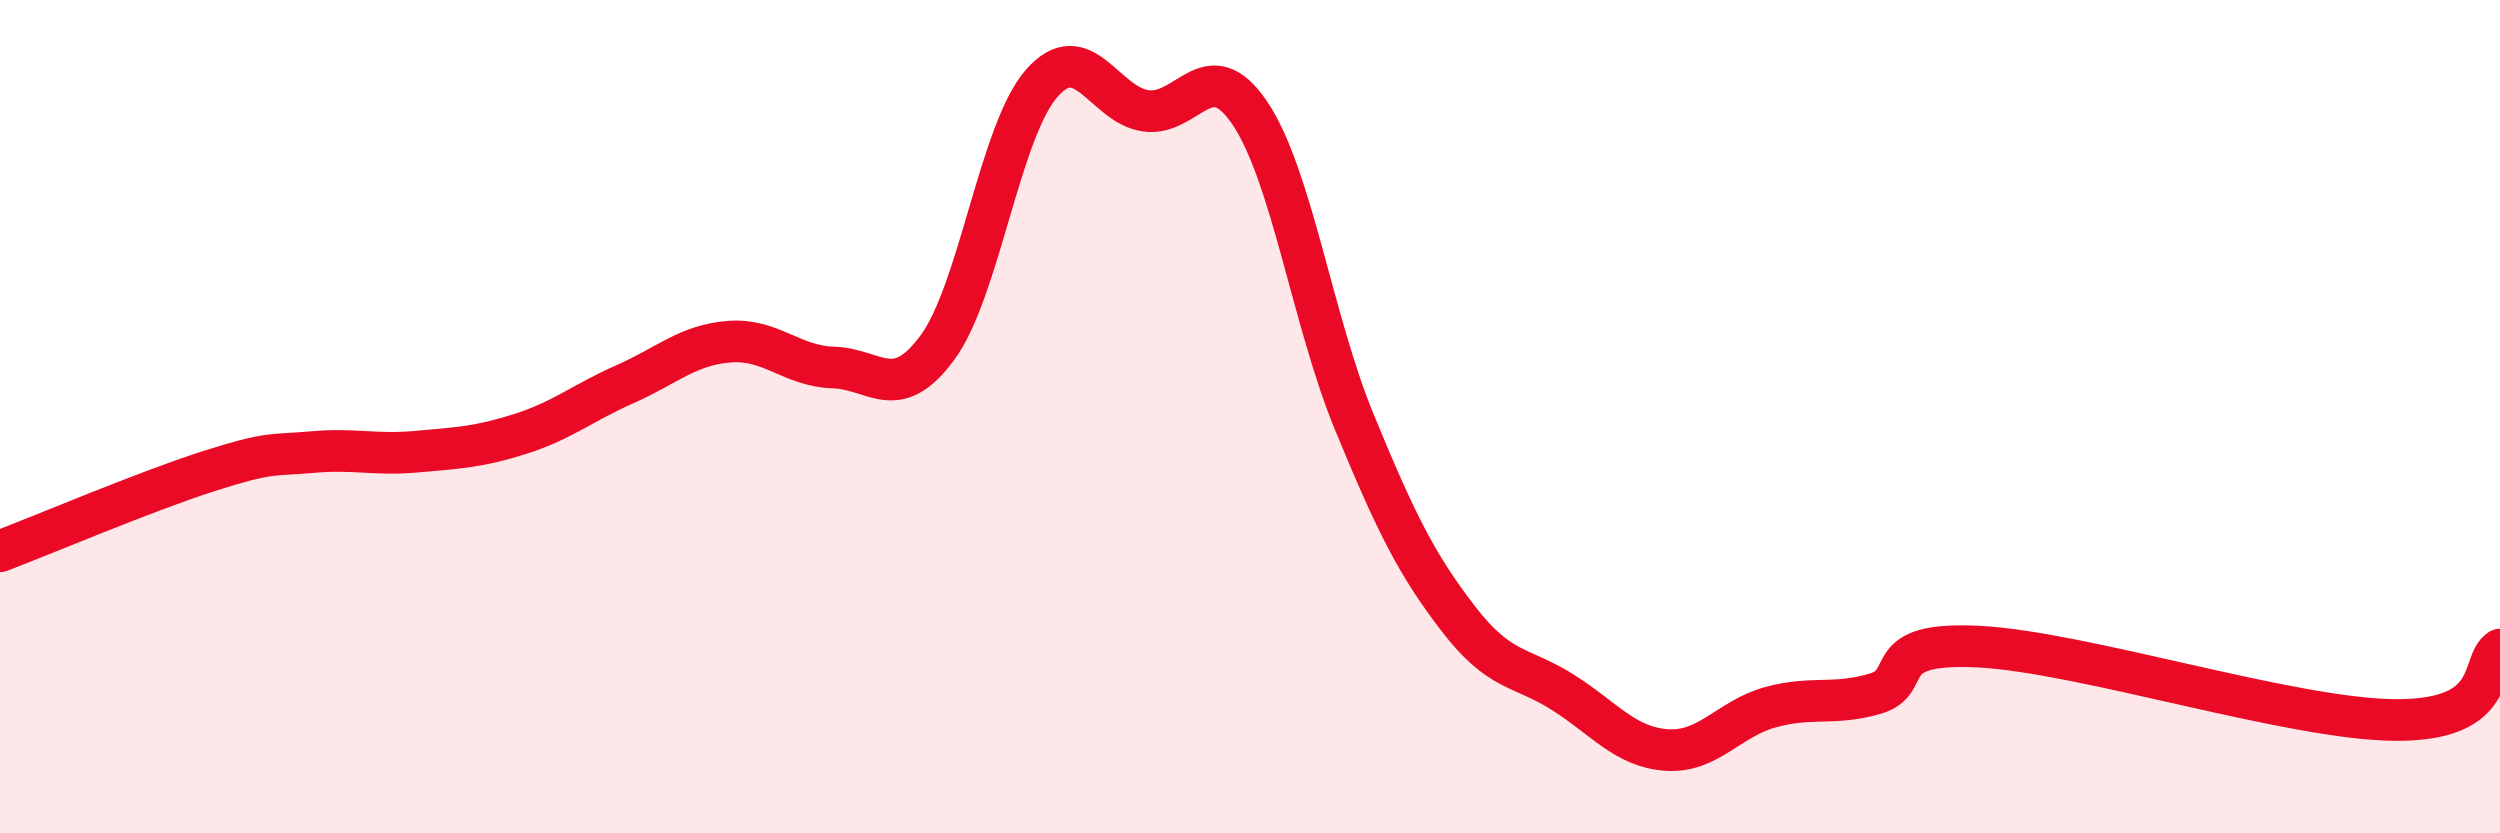
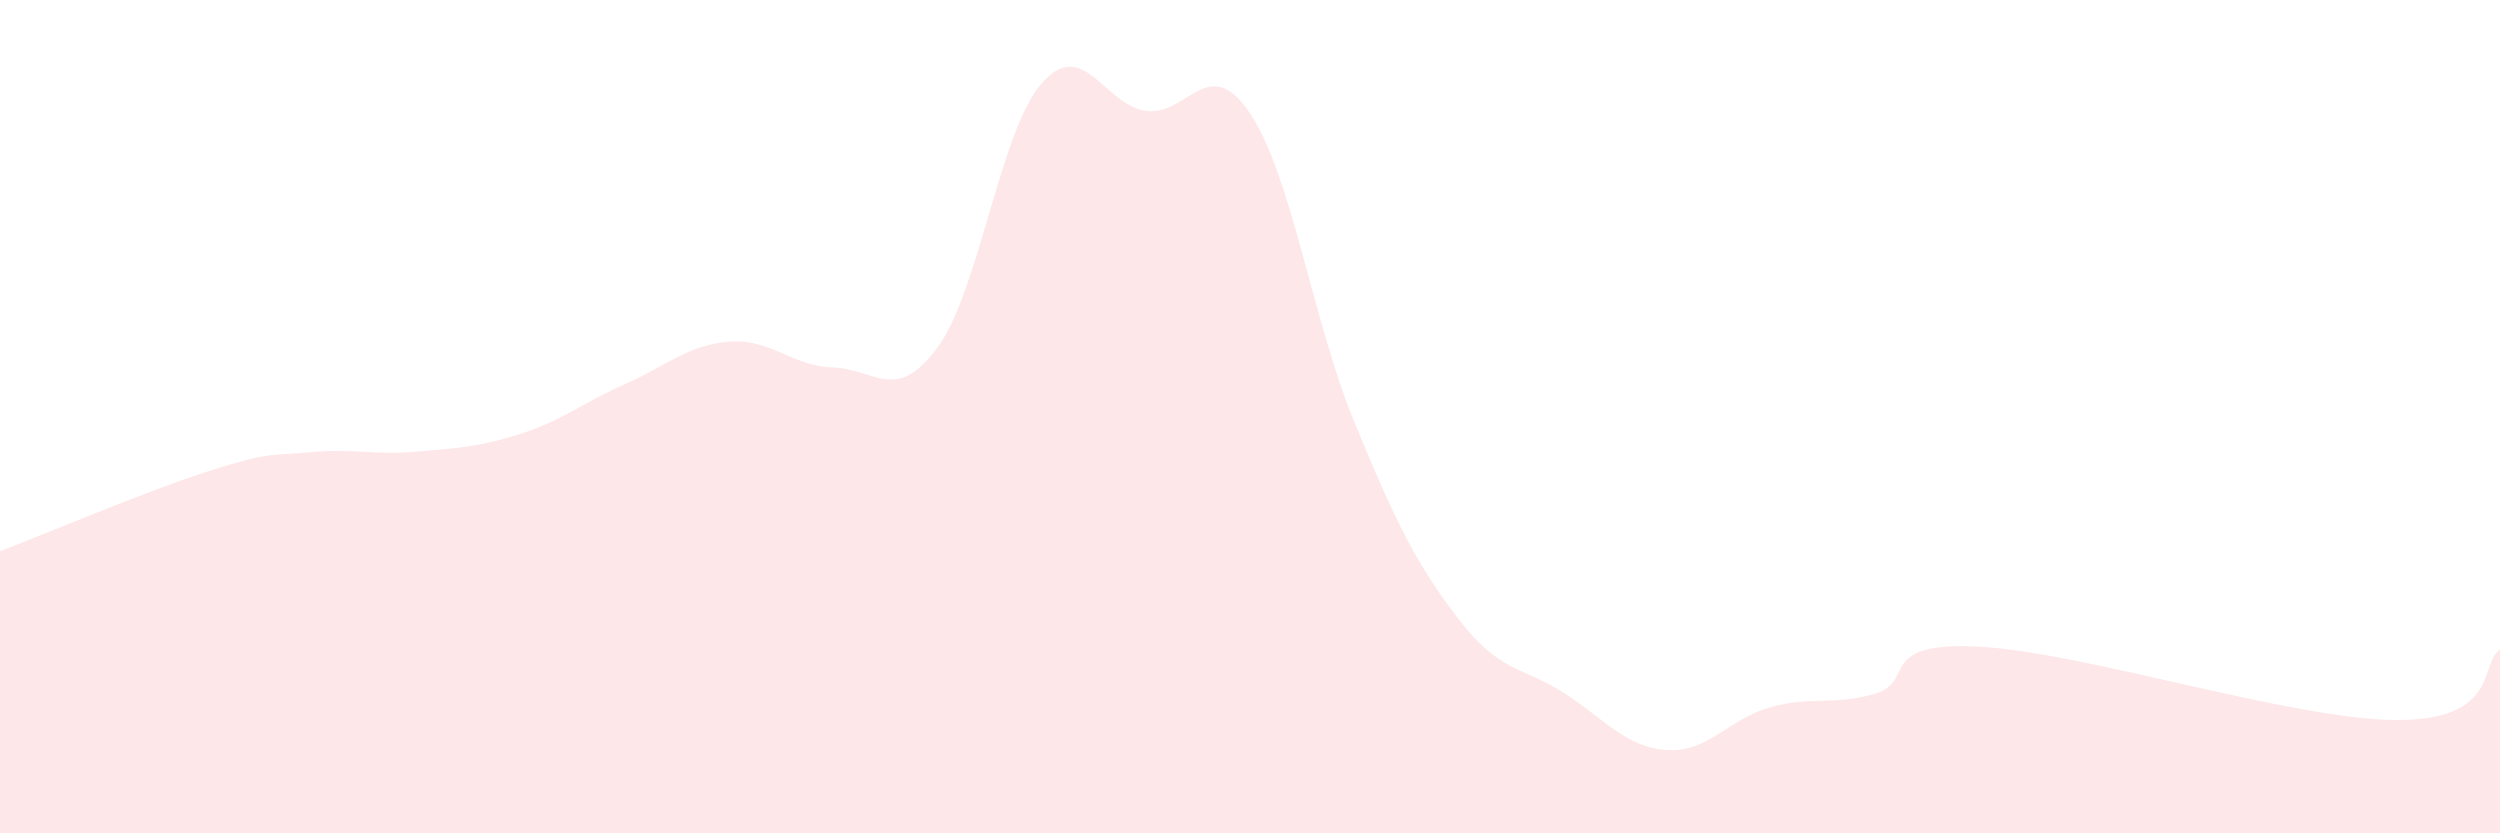
<svg xmlns="http://www.w3.org/2000/svg" width="60" height="20" viewBox="0 0 60 20">
  <path d="M 0,13.23 C 1,12.85 3.5,11.79 5,11.31 C 6.5,10.83 6.5,10.94 7.5,10.85 C 8.5,10.76 9,10.93 10,10.84 C 11,10.75 11.5,10.73 12.5,10.41 C 13.5,10.09 14,9.66 15,9.22 C 16,8.78 16.5,8.28 17.5,8.2 C 18.5,8.12 19,8.79 20,8.82 C 21,8.85 21.5,9.7 22.5,8.34 C 23.5,6.98 24,3.14 25,2 C 26,0.86 26.5,2.52 27.5,2.66 C 28.5,2.8 29,1.23 30,2.72 C 31,4.21 31.5,7.69 32.5,10.12 C 33.5,12.55 34,13.55 35,14.85 C 36,16.15 36.5,15.98 37.5,16.61 C 38.5,17.24 39,17.93 40,18 C 41,18.07 41.5,17.24 42.5,16.97 C 43.5,16.7 44,16.94 45,16.65 C 46,16.36 45,15.39 47.5,15.52 C 50,15.65 55,17.27 57.5,17.28 C 60,17.29 59.5,15.93 60,15.59L60 20L0 20Z" fill="#EB0A25" opacity="0.1" stroke-linecap="round" stroke-linejoin="round" />
-   <path d="M 0,13.23 C 1,12.85 3.5,11.79 5,11.31 C 6.5,10.83 6.5,10.94 7.5,10.85 C 8.5,10.76 9,10.93 10,10.84 C 11,10.75 11.5,10.73 12.5,10.41 C 13.5,10.09 14,9.66 15,9.22 C 16,8.78 16.5,8.28 17.5,8.2 C 18.5,8.12 19,8.79 20,8.82 C 21,8.85 21.5,9.7 22.5,8.34 C 23.5,6.98 24,3.14 25,2 C 26,0.86 26.5,2.52 27.5,2.66 C 28.5,2.8 29,1.23 30,2.72 C 31,4.21 31.5,7.69 32.5,10.12 C 33.5,12.55 34,13.55 35,14.85 C 36,16.15 36.5,15.98 37.5,16.61 C 38.5,17.24 39,17.93 40,18 C 41,18.07 41.5,17.24 42.5,16.97 C 43.5,16.7 44,16.94 45,16.65 C 46,16.36 45,15.39 47.5,15.52 C 50,15.65 55,17.27 57.5,17.28 C 60,17.29 59.5,15.93 60,15.59" stroke="#EB0A25" stroke-width="1" fill="none" stroke-linecap="round" stroke-linejoin="round" />
</svg>